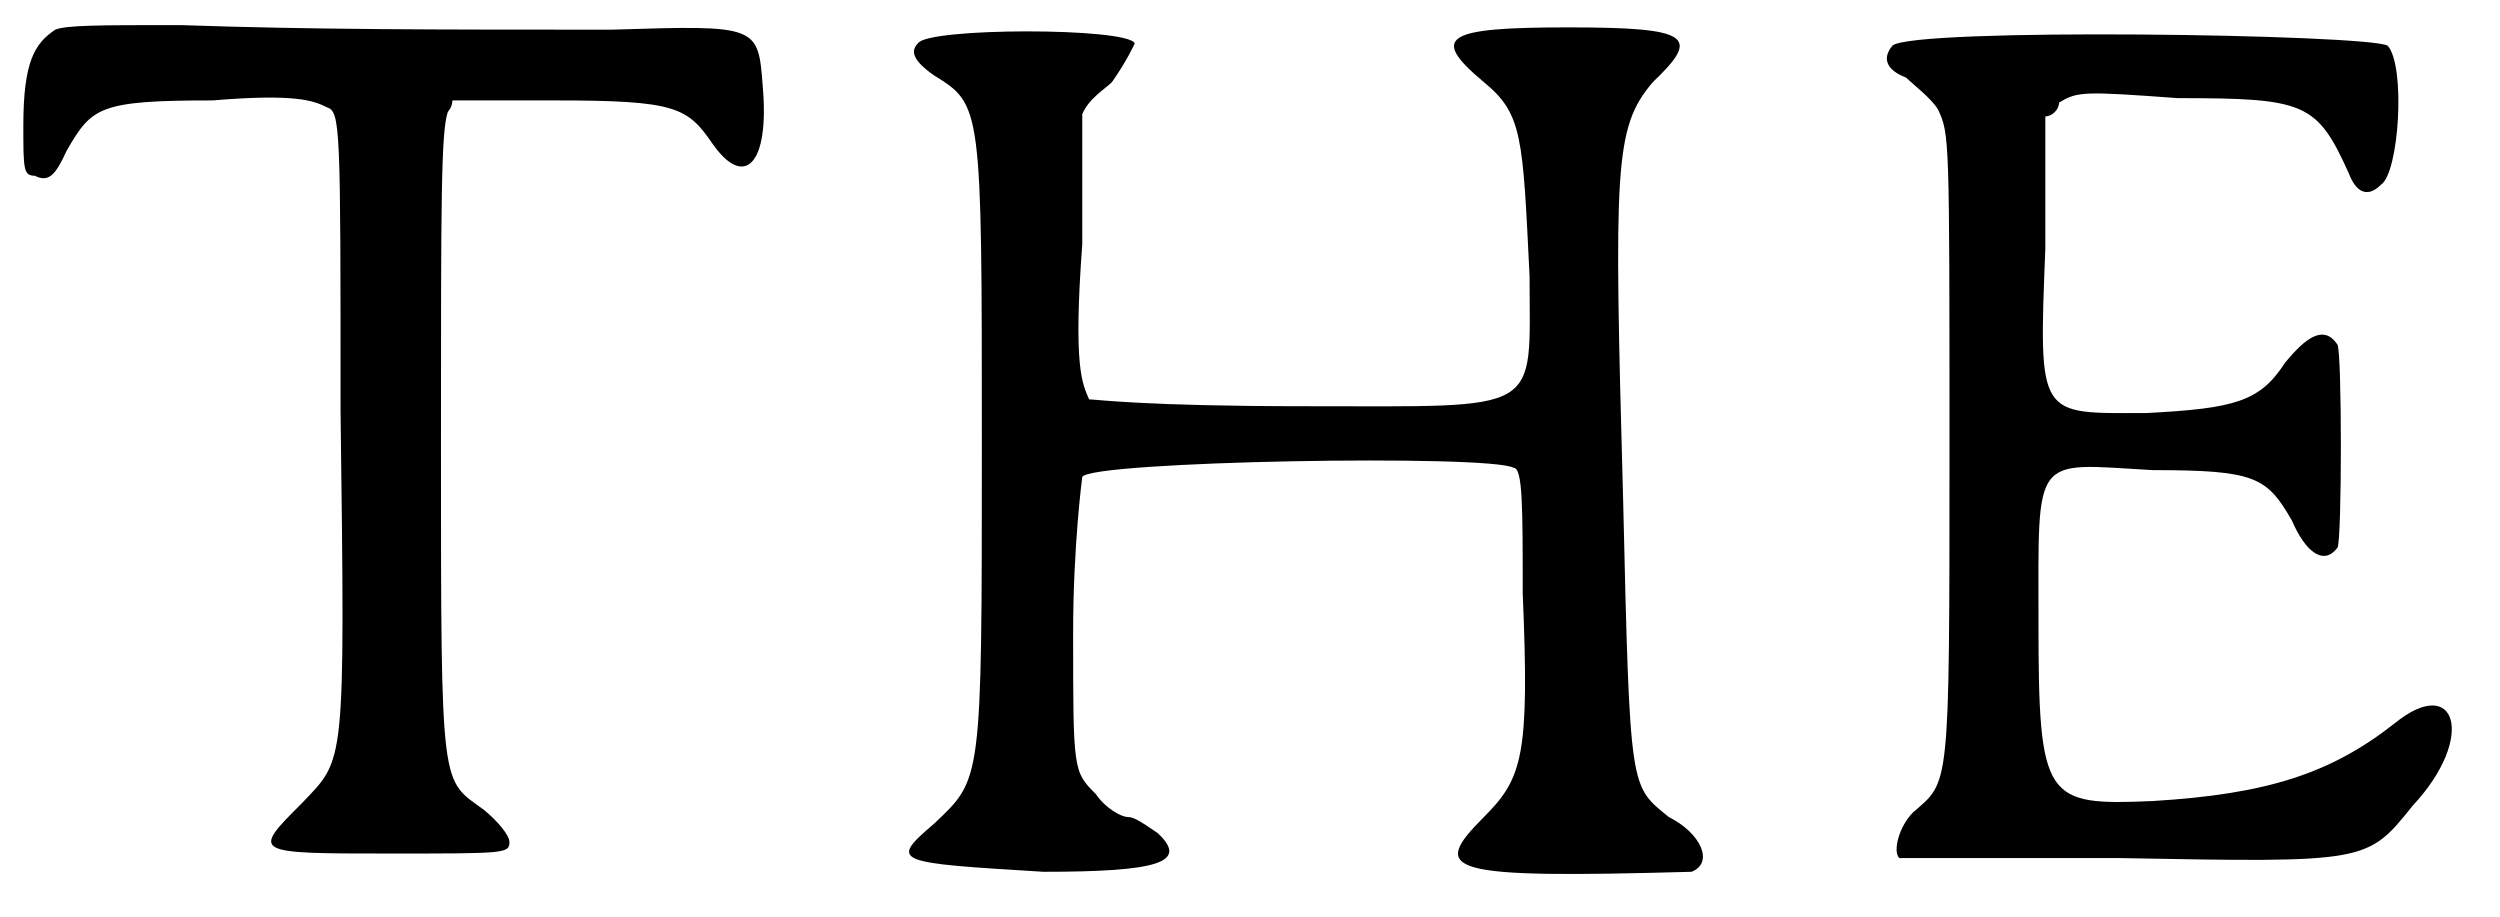
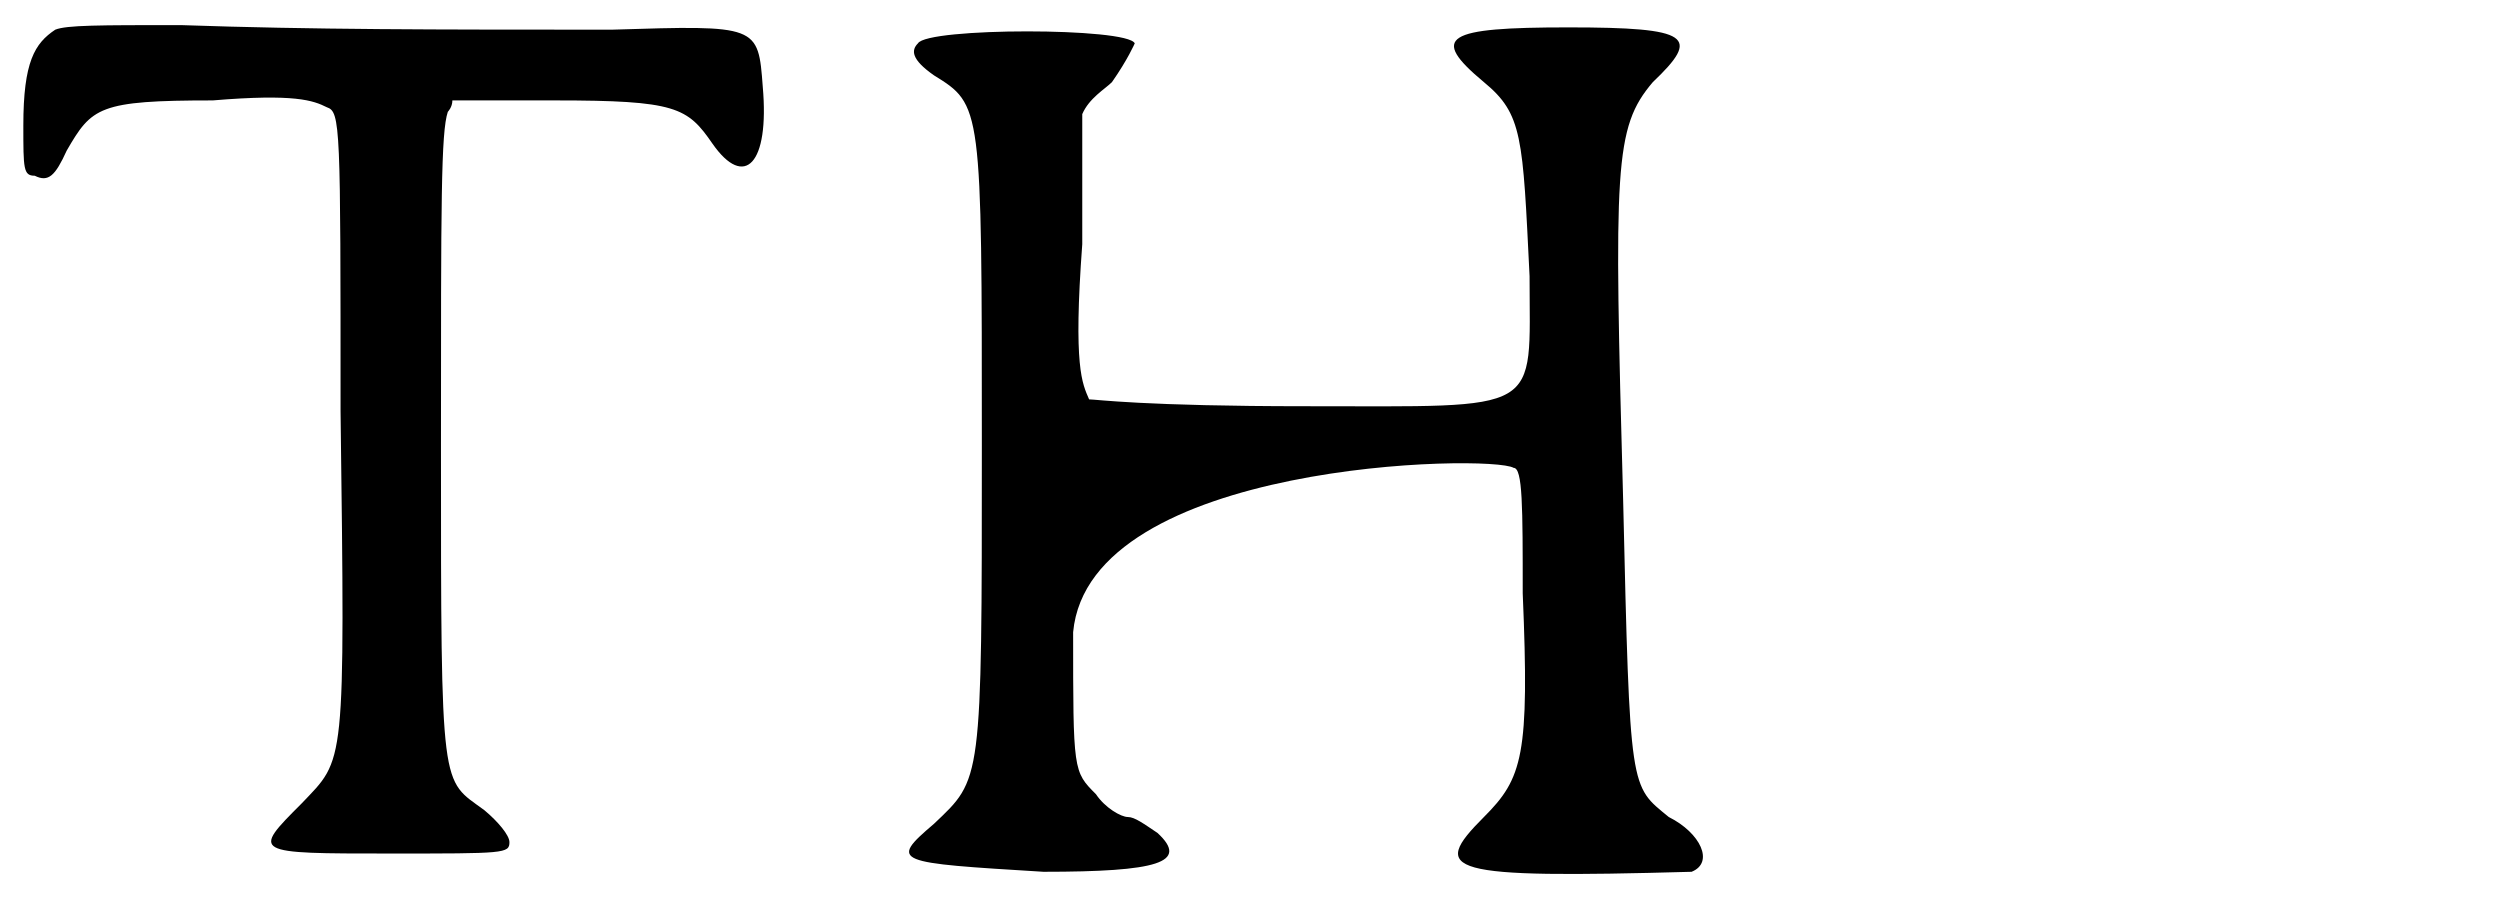
<svg xmlns="http://www.w3.org/2000/svg" xmlns:xlink="http://www.w3.org/1999/xlink" width="109px" height="40px" viewBox="0 0 1091 402" version="1.1">
  <defs>
    <path id="gl6402" d="M 22 13 C 13 19 8 27 8 55 C 8 74 8 77 13 77 C 19 80 22 77 27 66 C 38 47 41 44 91 44 C 127 41 135 44 141 47 C 147 49 147 55 147 180 C 149 338 149 332 130 352 C 108 374 108 374 169 374 C 219 374 221 374 221 369 C 221 366 216 360 210 355 C 191 341 191 349 191 196 C 191 88 191 58 194 49 C 194 49 196 47 196 44 C 210 44 227 44 241 44 C 294 44 299 47 310 63 C 324 83 335 72 332 38 C 330 11 330 11 266 13 C 188 13 135 13 77 11 C 41 11 27 11 22 13 z" fill="black" />
-     <path id="gl6415" d="M 16 13 C 13 16 13 20 23 27 C 44 40 44 40 44 189 C 44 338 44 335 23 355 C 3 372 6 372 71 376 C 121 376 135 372 121 359 C 115 355 111 352 108 352 C 105 352 98 348 94 342 C 84 332 84 332 84 271 C 84 233 88 203 88 203 C 91 196 267 193 277 199 C 281 199 281 216 281 254 C 284 325 281 335 264 352 C 240 376 247 379 355 376 C 365 372 359 359 345 352 C 328 338 328 342 325 213 C 321 67 321 50 338 30 C 359 10 355 6 301 6 C 247 6 240 10 264 30 C 281 44 281 54 284 115 C 284 176 291 172 186 172 C 115 172 94 169 91 169 C 88 162 84 155 88 101 C 88 81 88 64 88 44 C 91 37 98 33 101 30 C 108 20 111 13 111 13 C 108 6 20 6 16 13 z" fill="black" />
-     <path id="gl6428" d="M 13 13 C 8 19 11 24 19 27 C 22 30 30 36 33 41 C 38 52 38 52 38 191 C 38 341 38 335 22 349 C 16 355 13 366 16 369 C 16 369 61 369 113 369 C 221 371 221 371 241 346 C 269 316 260 288 233 310 C 205 332 177 341 127 344 C 80 346 77 344 77 266 C 77 191 74 196 127 199 C 172 199 177 202 188 221 C 194 235 202 241 208 233 C 210 230 210 147 208 144 C 202 135 194 141 185 152 C 174 169 163 172 124 174 C 77 174 77 177 80 102 C 80 83 80 63 80 44 C 83 44 86 41 86 38 C 94 33 97 33 138 36 C 194 36 199 38 213 69 C 216 77 221 80 227 74 C 235 69 238 22 230 13 C 221 8 22 5 13 13 z" fill="black" />
+     <path id="gl6415" d="M 16 13 C 13 16 13 20 23 27 C 44 40 44 40 44 189 C 44 338 44 335 23 355 C 3 372 6 372 71 376 C 121 376 135 372 121 359 C 115 355 111 352 108 352 C 105 352 98 348 94 342 C 84 332 84 332 84 271 C 91 196 267 193 277 199 C 281 199 281 216 281 254 C 284 325 281 335 264 352 C 240 376 247 379 355 376 C 365 372 359 359 345 352 C 328 338 328 342 325 213 C 321 67 321 50 338 30 C 359 10 355 6 301 6 C 247 6 240 10 264 30 C 281 44 281 54 284 115 C 284 176 291 172 186 172 C 115 172 94 169 91 169 C 88 162 84 155 88 101 C 88 81 88 64 88 44 C 91 37 98 33 101 30 C 108 20 111 13 111 13 C 108 6 20 6 16 13 z" fill="black" />
  </defs>
  <use xlink:href="#gl6402" x="0" y="0" />
  <use xlink:href="#gl6415" x="384" y="6" />
  <use xlink:href="#gl6428" x="814" y="7" />
</svg>